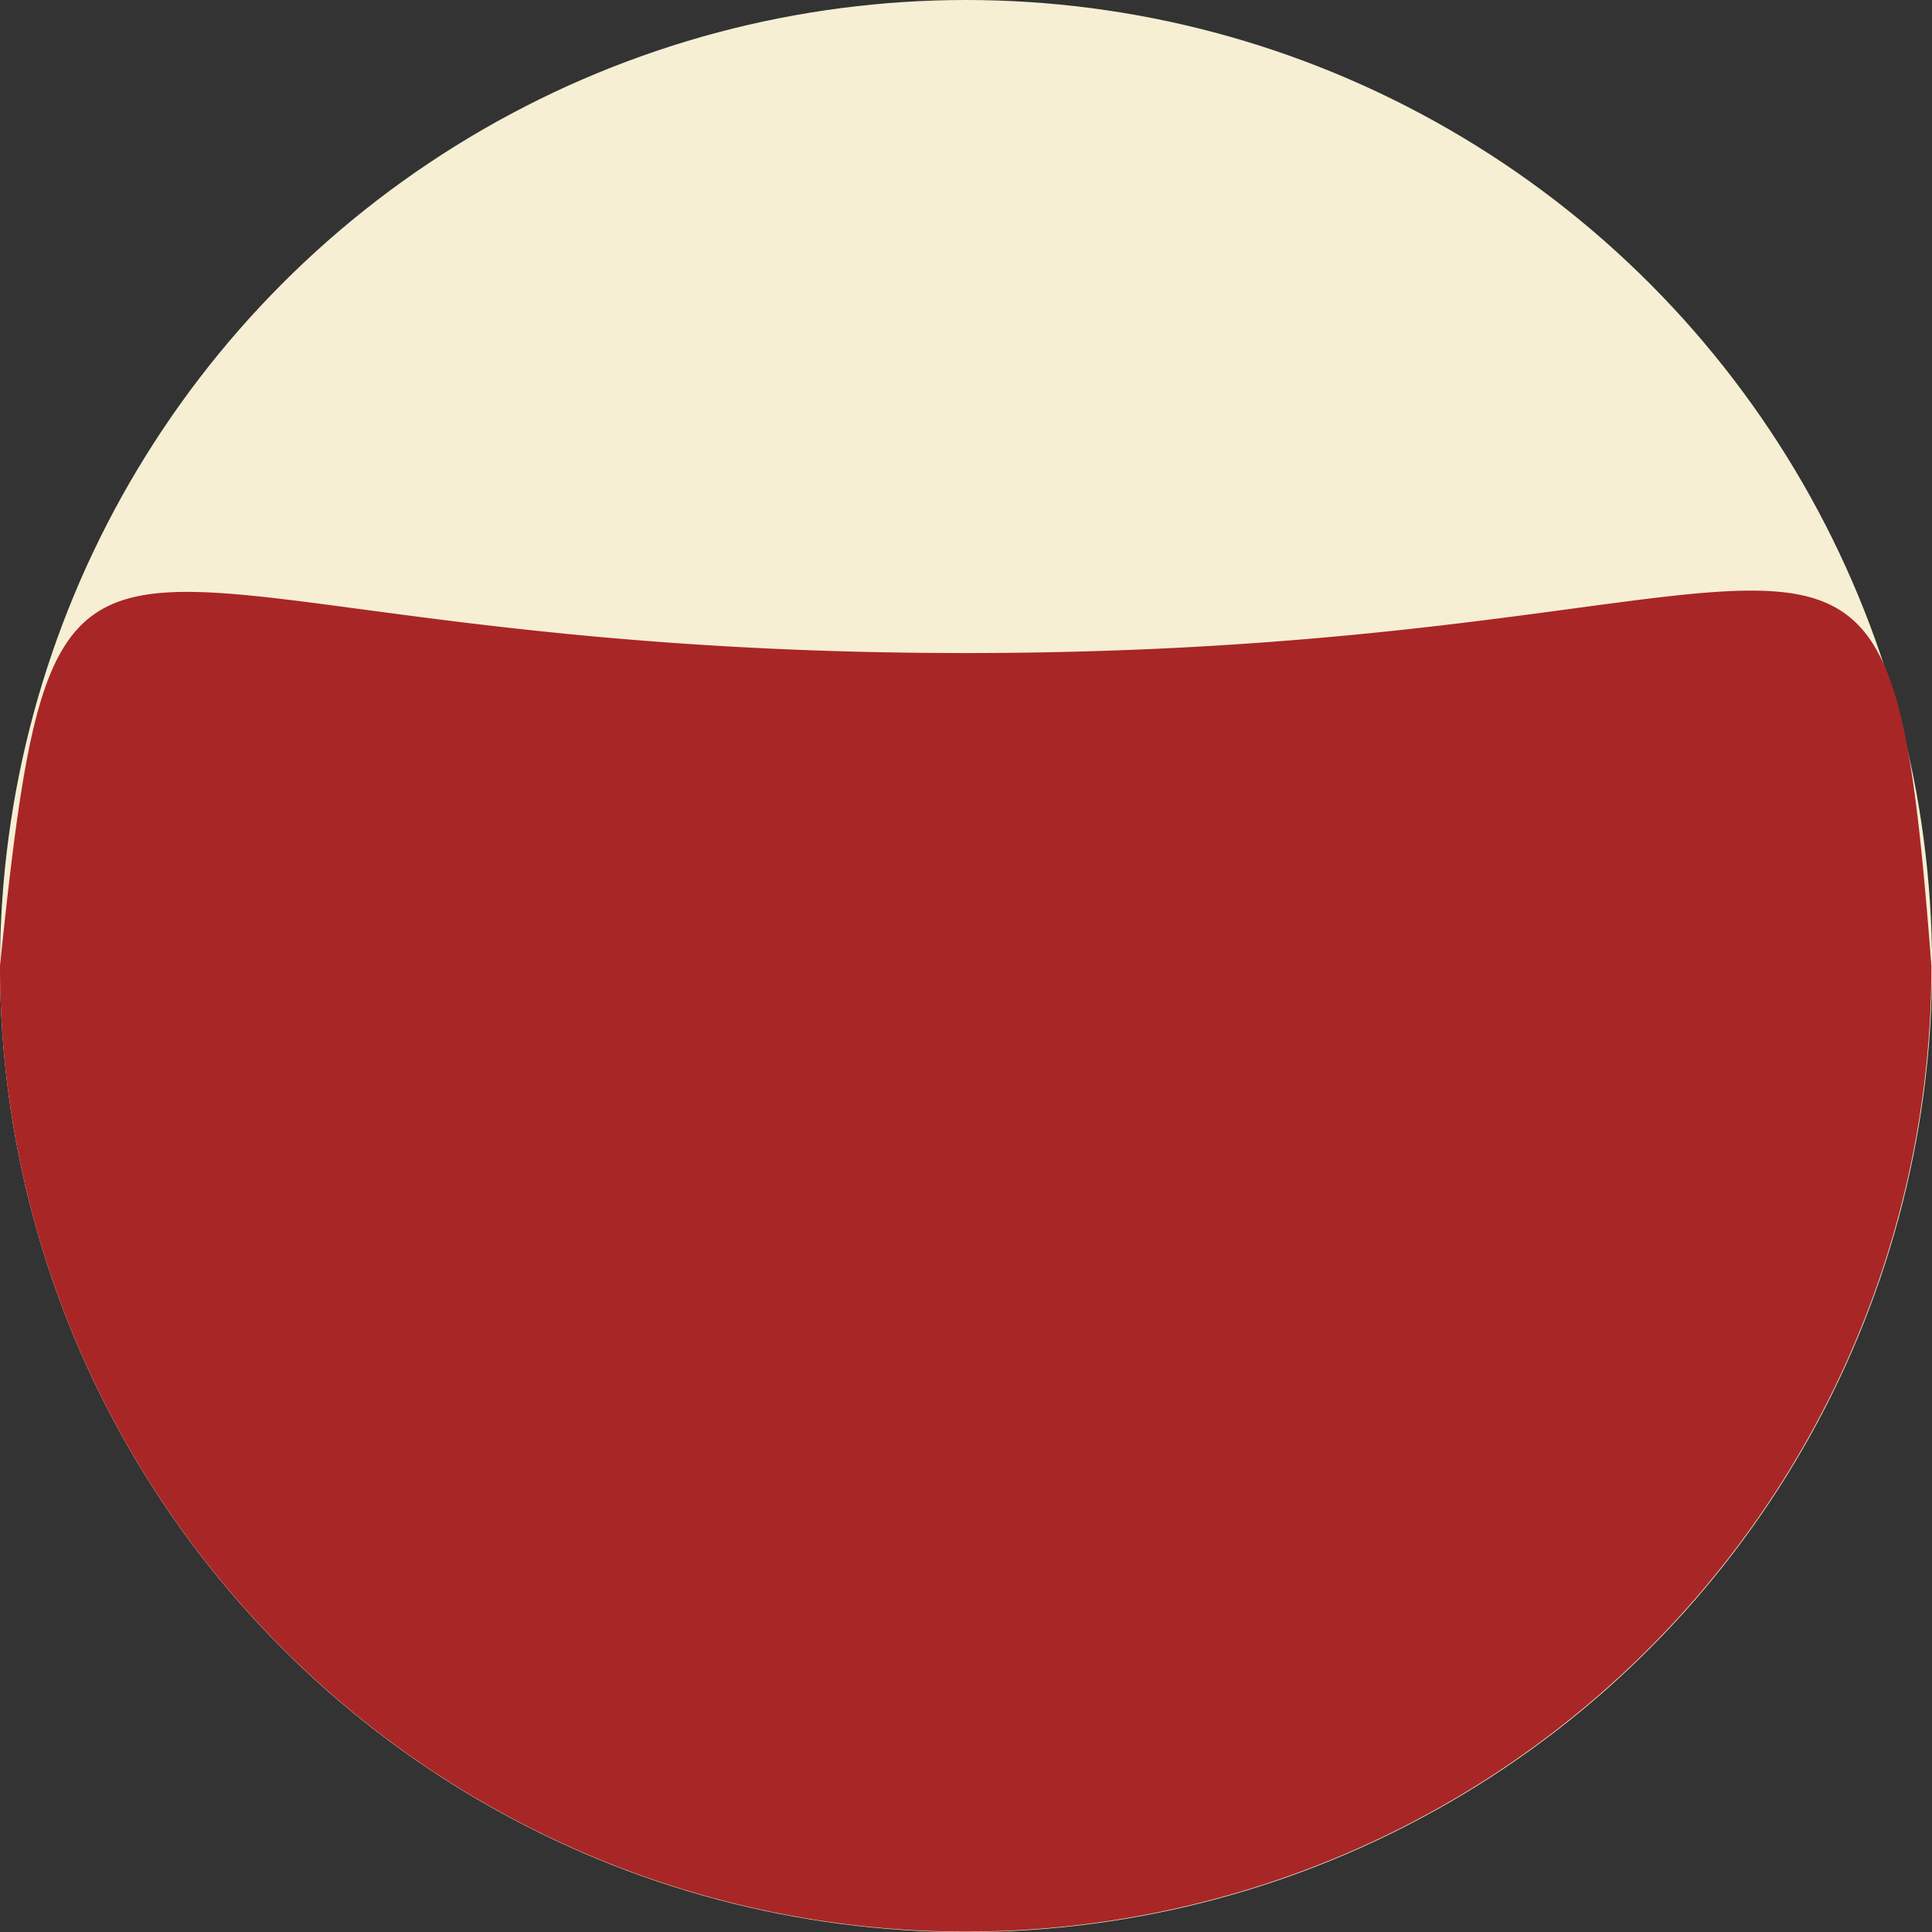
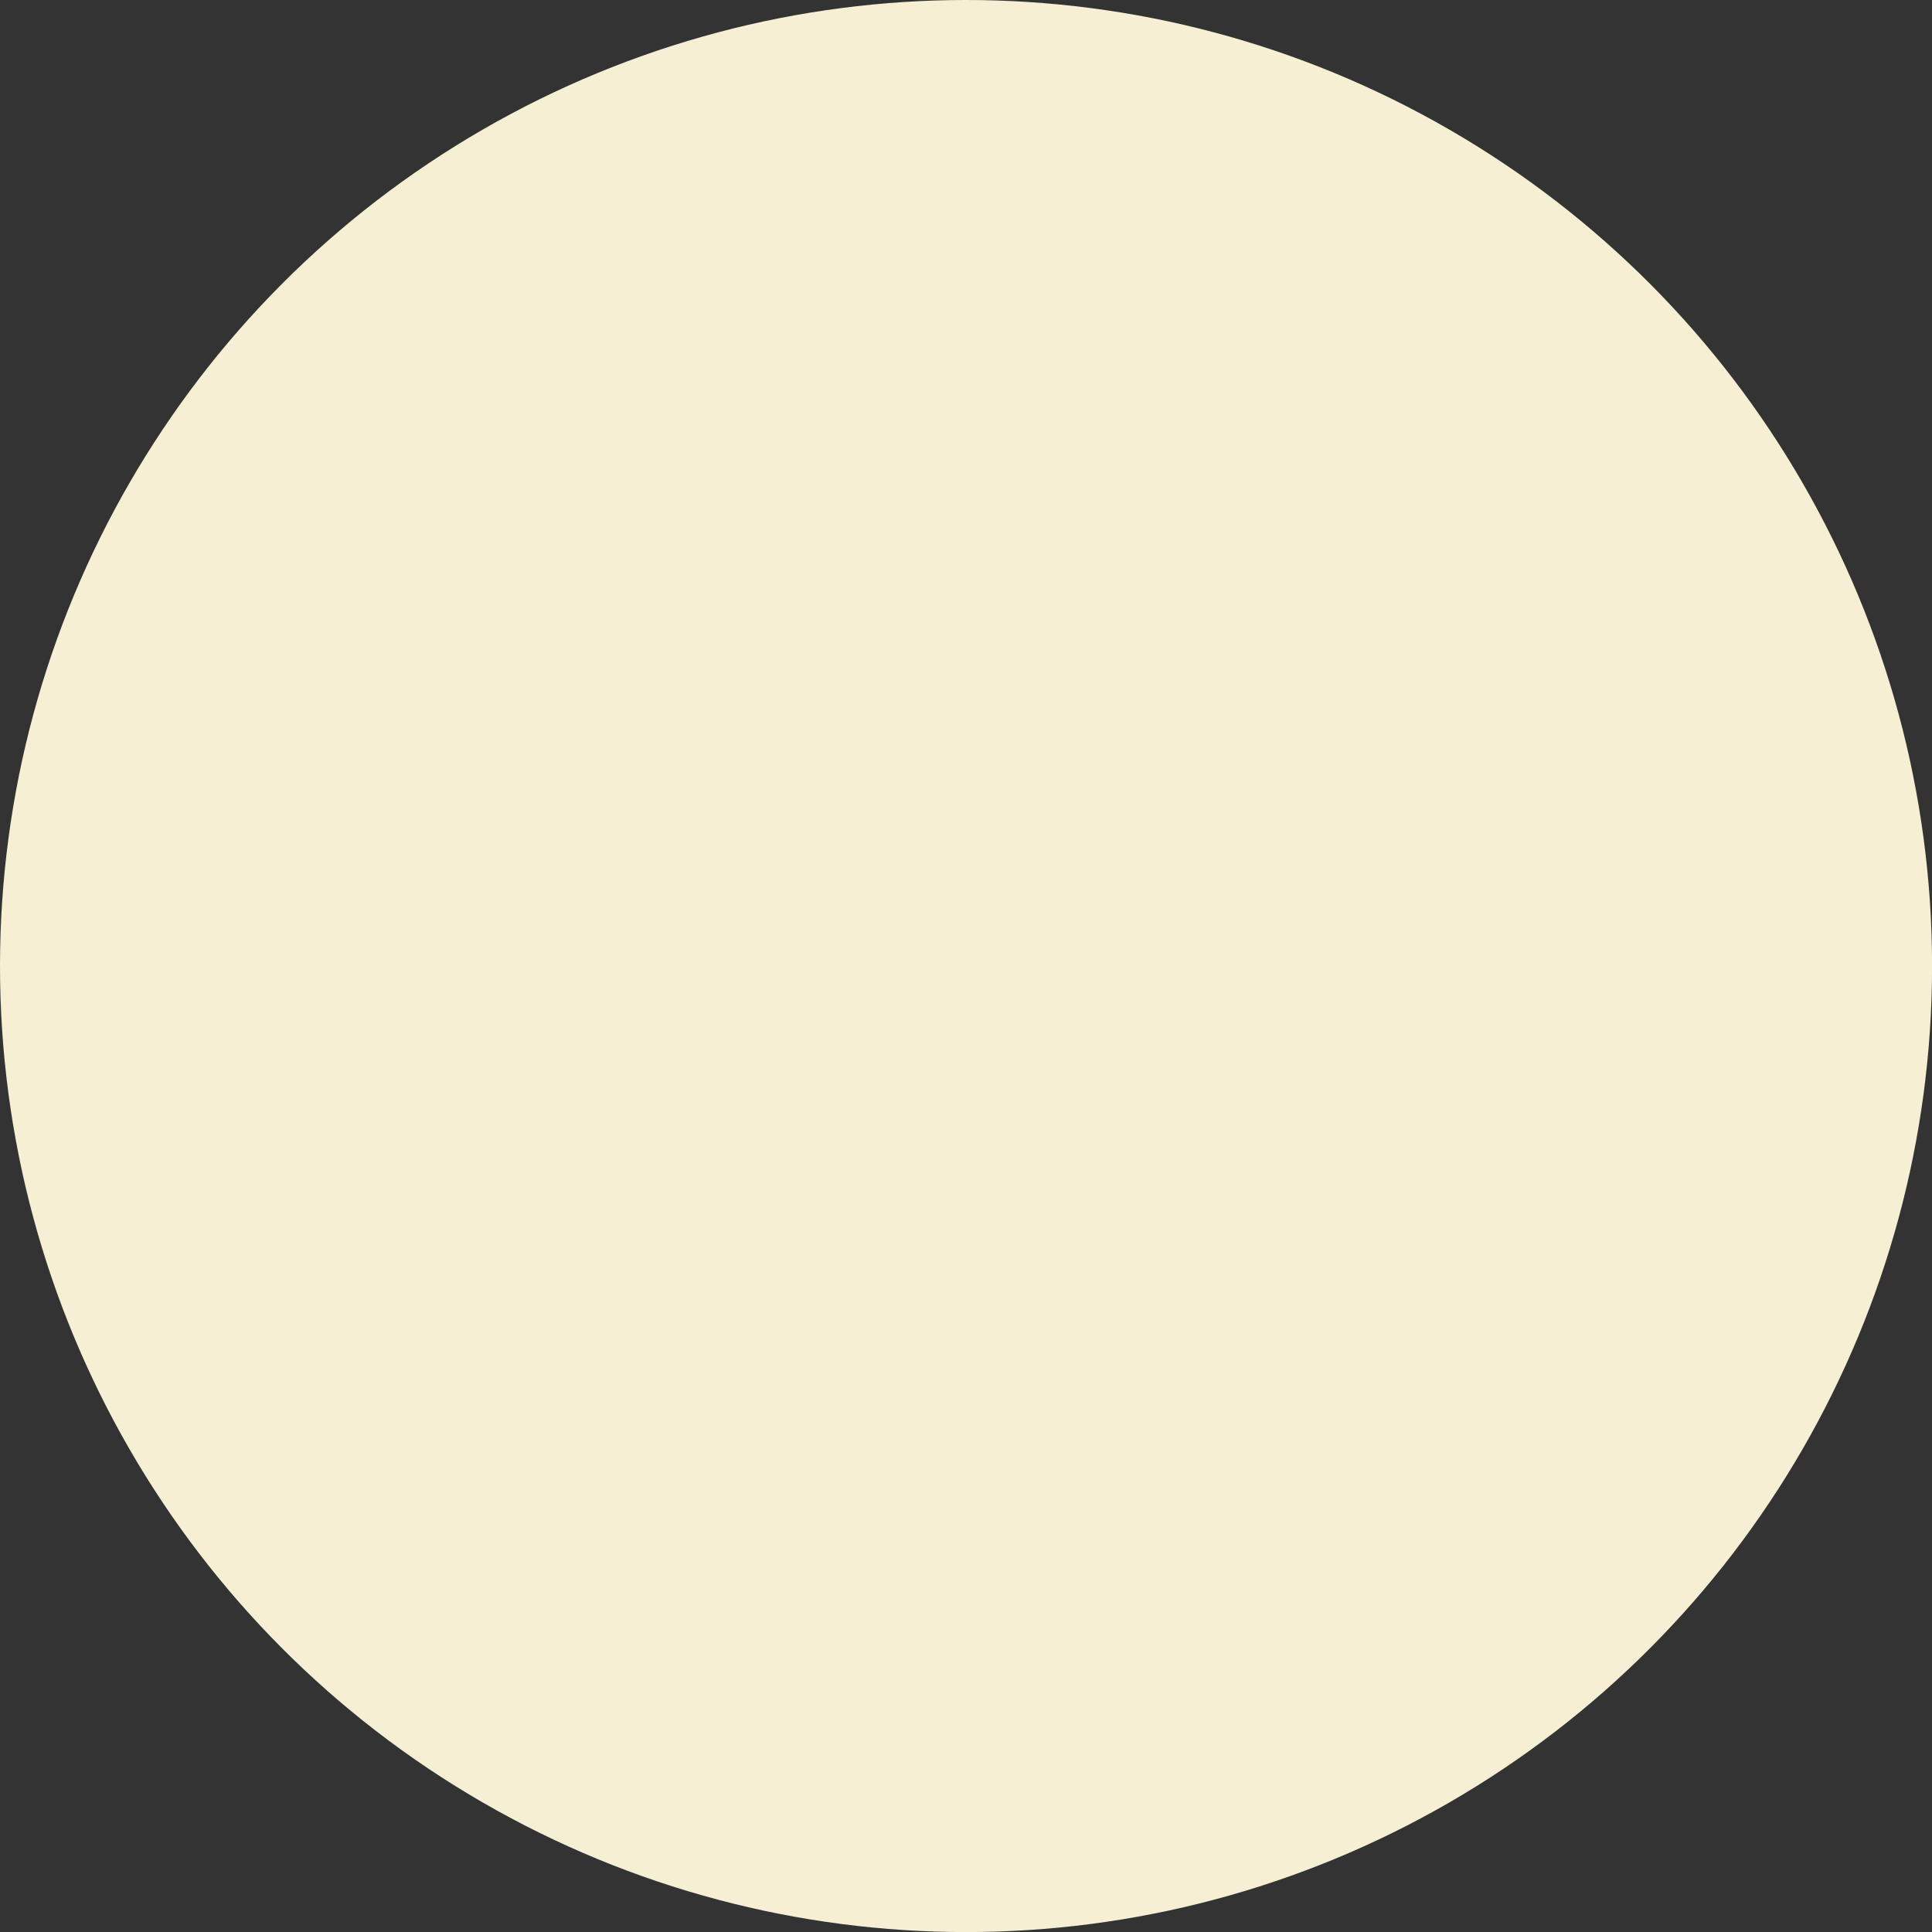
<svg xmlns="http://www.w3.org/2000/svg" width="30.809" height="30.809" viewBox="0 0 30.809 30.809">
  <rect x="0" y="0" width="30.809" height="30.809" fill="#333333" stroke="none" />
  <g id="Groupe_54" data-name="Groupe 54" transform="translate(-283.926 -253)">
    <circle id="Ellipse_12" data-name="Ellipse 12" cx="15.405" cy="15.405" r="15.405" transform="translate(283.926 253)" fill="#f6efd4" />
-     <path id="Tracé_144" data-name="Tracé 144" d="M15.4,10.414c14.212,0,14.678-4.306,15.4,4.991A15.4,15.4,0,0,1,0,15.4C.956,6.166,1.193,10.414,15.4,10.414Z" transform="translate(283.926 253)" fill="#a92626" />
  </g>
</svg>